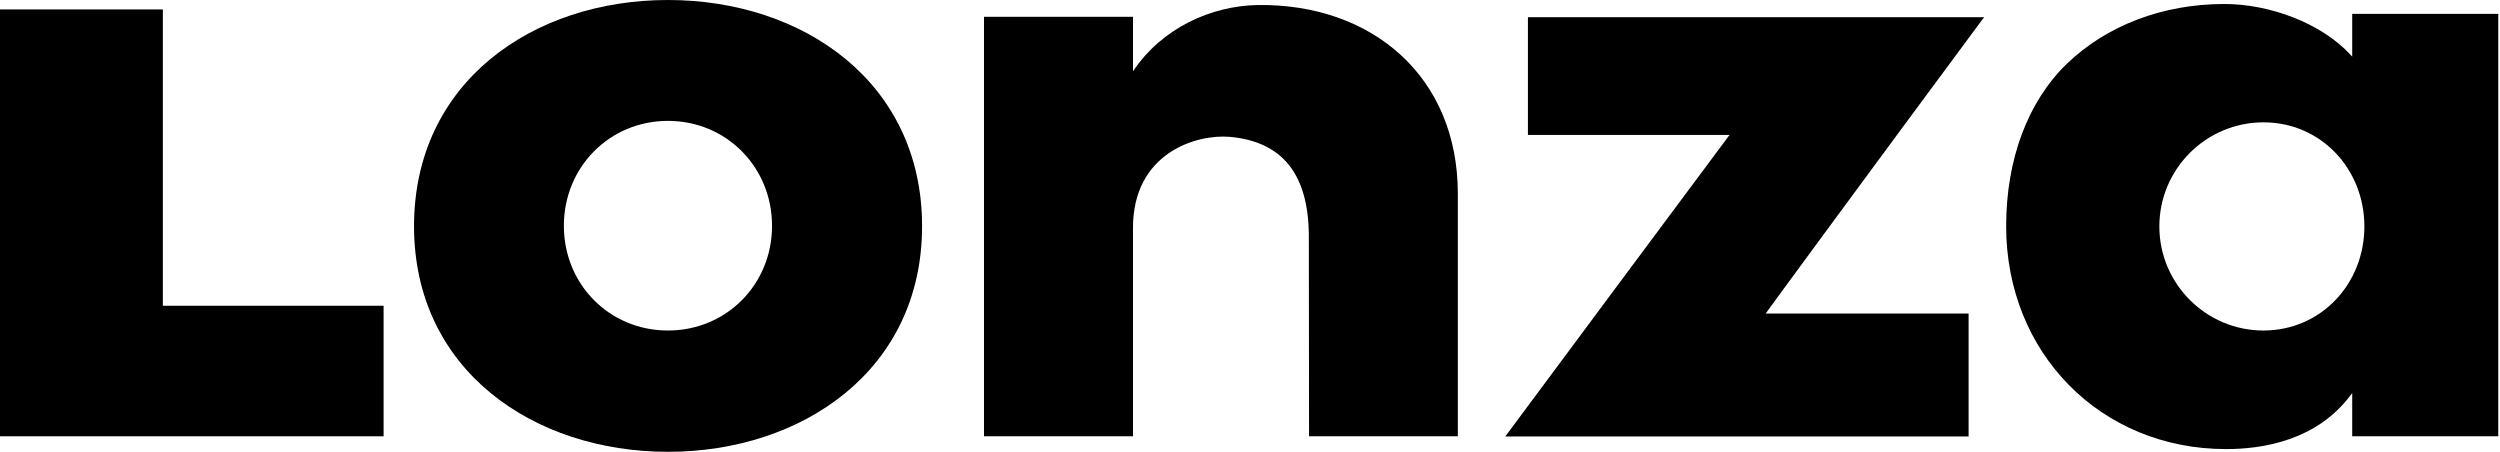
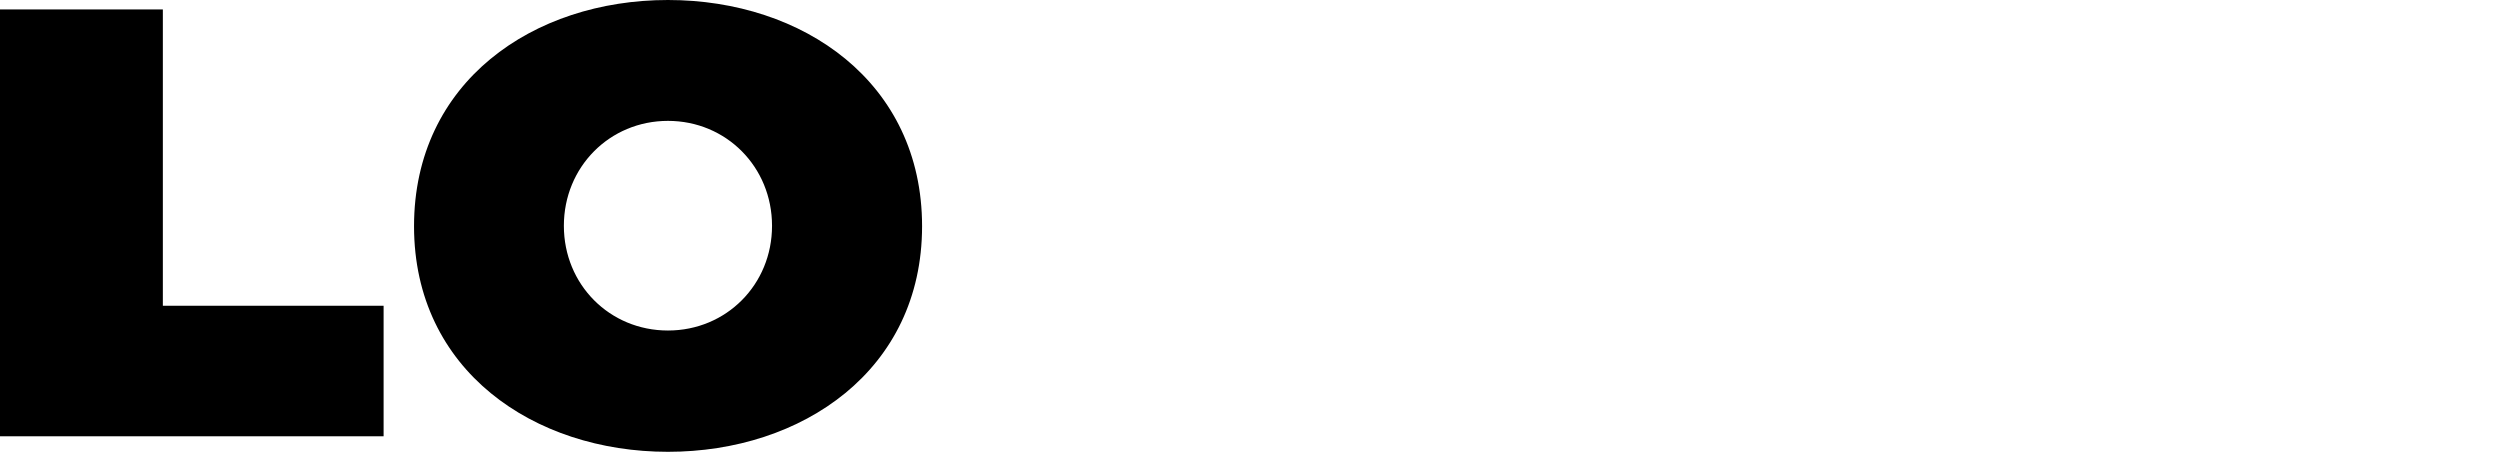
<svg xmlns="http://www.w3.org/2000/svg" width="166" height="30" viewBox="0 0 166 30" fill="none">
  <path d="M10.813 20.302H25.471V28.969H0V0.627H10.813V20.302Z" fill="black" />
-   <path d="M131.649 1.268L131.747 1.143H101.454V8.96C101.454 8.96 114.496 8.96 114.845 8.96C114.817 8.987 114.789 9.029 114.789 9.029C114.204 9.81 100.548 28.161 100.033 28.871L99.935 28.983H130.715V20.817C130.715 20.817 117.534 20.817 117.241 20.817C117.269 20.776 118.328 19.326 118.328 19.326C121.561 14.909 131.203 1.853 131.649 1.268Z" fill="black" />
  <path d="M44.352 0C35.392 0 27.492 5.448 27.492 15.021C27.492 24.594 35.448 30 44.352 30C53.256 30 61.226 24.594 61.226 15.021C61.226 5.448 53.312 0 44.352 0ZM44.352 21.946C40.478 21.946 37.441 18.895 37.441 14.993C37.441 11.091 40.478 8.026 44.352 8.026C48.226 8.026 51.263 11.091 51.263 14.993C51.263 18.895 48.226 21.946 44.352 21.946Z" fill="black" />
-   <path d="M83.493 0.334C80.427 0.39 77.153 1.853 75.23 4.738C75.23 4.57 75.23 1.115 75.23 1.115H65.337V28.969H75.23V15.188C75.202 10.13 79.466 8.904 81.64 9.085C85.095 9.392 86.907 11.496 86.907 15.732L86.921 28.969H96.8V12.861C96.8 5.058 91.073 0.223 83.493 0.334Z" fill="black" />
-   <path d="M156.187 0.92C156.187 1.059 156.187 3.762 156.187 3.762L156.047 3.609C154.096 1.519 150.697 0.265 147.701 0.265C143.604 0.265 139.884 1.686 137.222 4.25C134.645 6.758 133.209 10.576 133.209 15.021C133.209 23.451 139.494 29.819 147.812 29.819C150.348 29.819 153.832 29.206 156.047 26.279L156.187 26.098C156.187 26.098 156.187 28.829 156.187 28.969C156.34 28.969 165.745 28.969 165.885 28.969C165.885 28.816 165.885 1.073 165.885 0.92C165.745 0.92 156.34 0.92 156.187 0.92ZM150.293 21.946C146.489 21.946 143.381 18.853 143.381 15.035C143.381 11.217 146.489 8.123 150.293 8.123C154.11 8.123 156.995 11.217 156.995 15.035C156.995 18.853 154.11 21.946 150.293 21.946Z" fill="black" />
</svg>